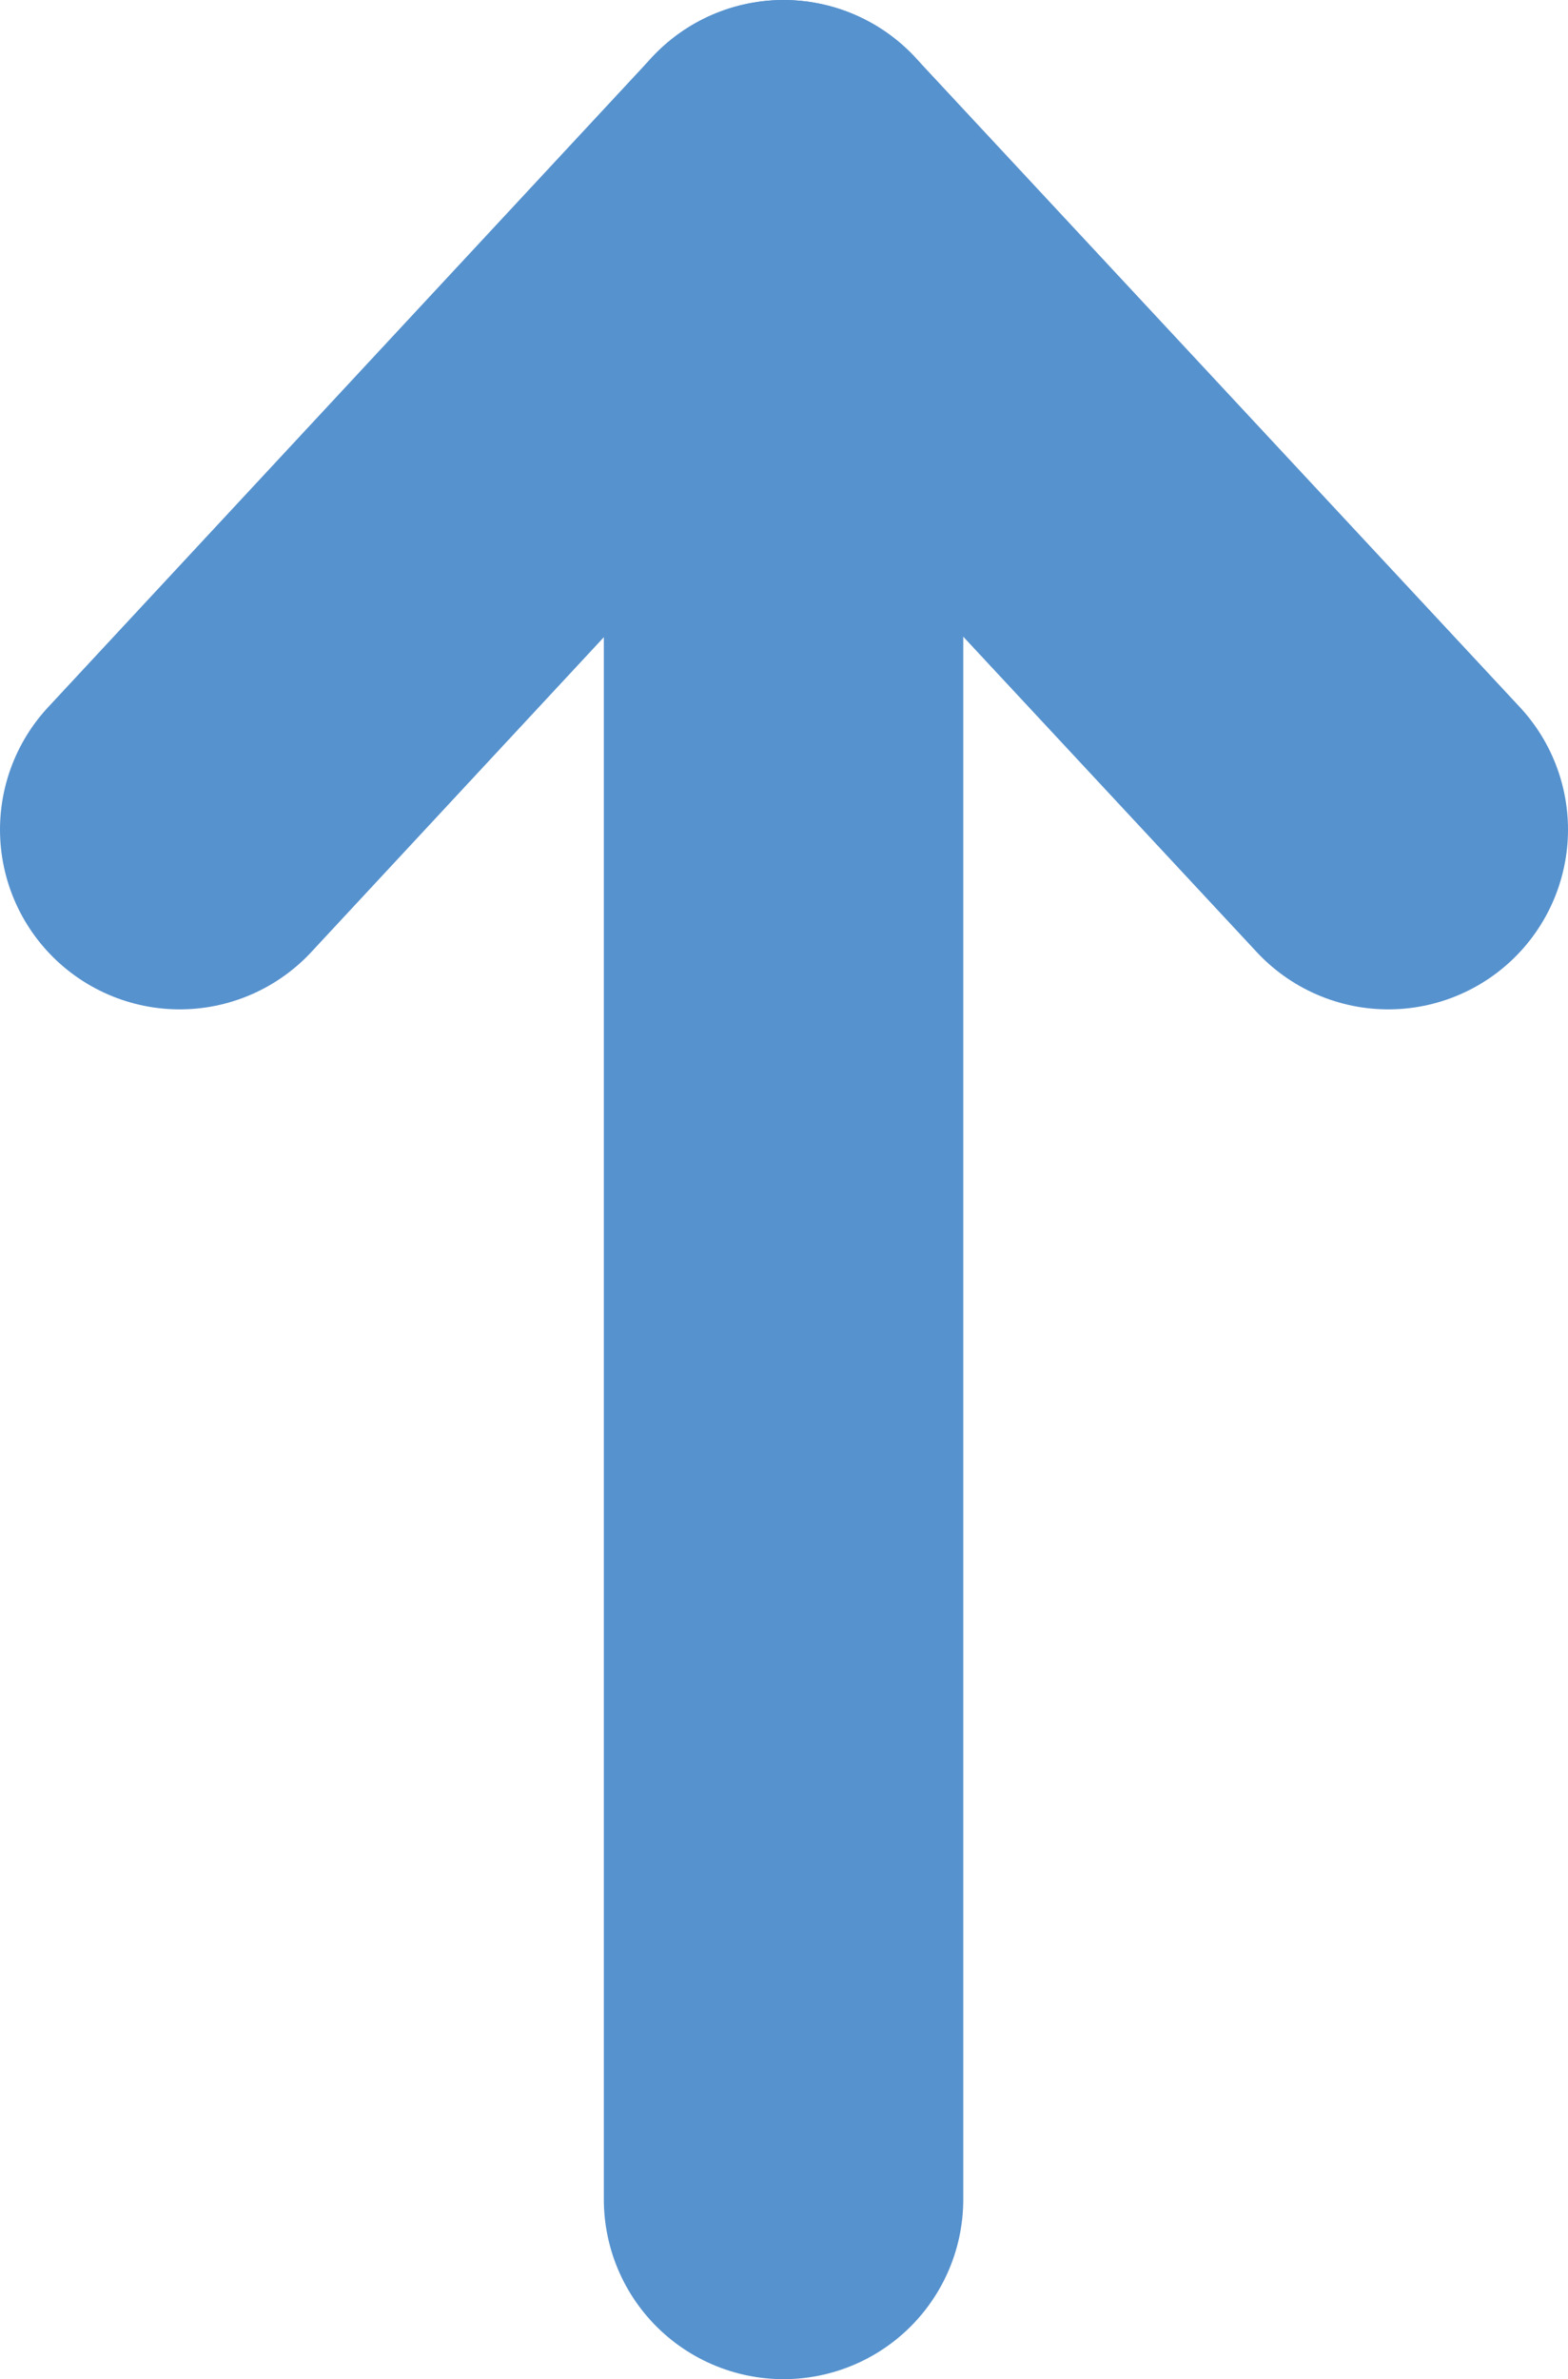
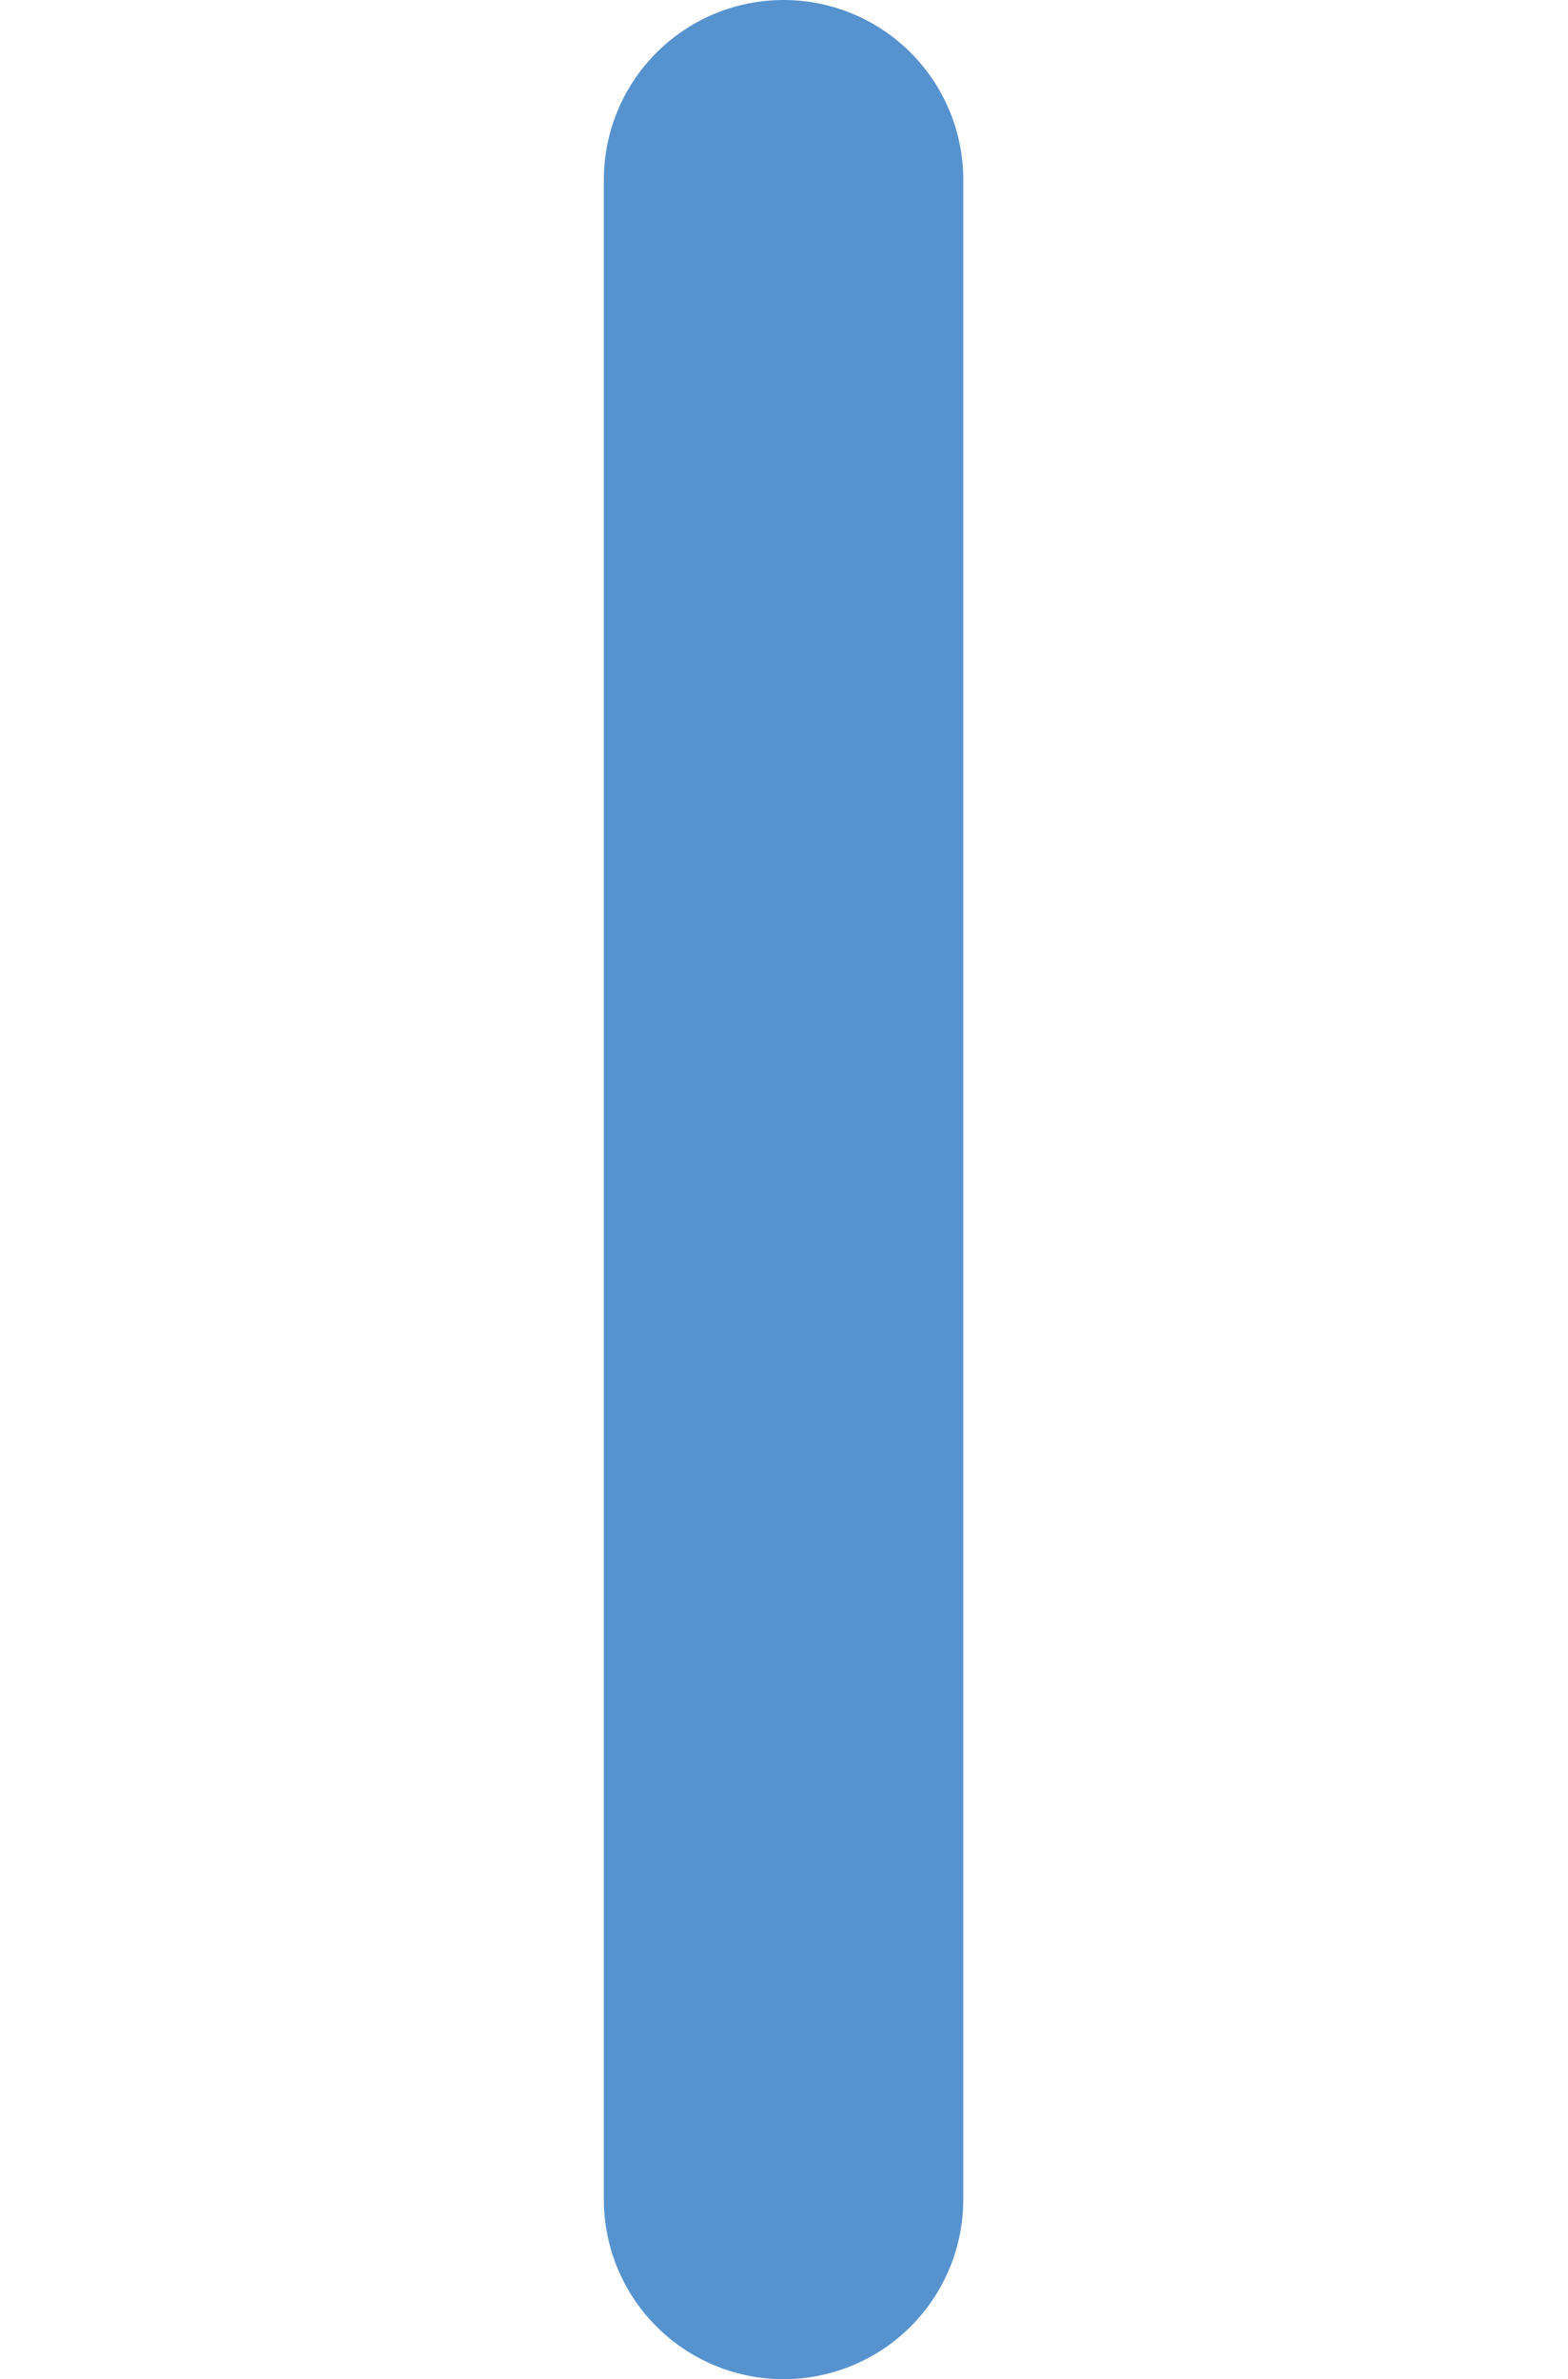
<svg xmlns="http://www.w3.org/2000/svg" id="Layer_1" data-name="Layer 1" viewBox="0 0 17.45 26.47">
  <defs>
    <style>.cls-1{fill:none;stroke:#5692ce;stroke-linecap:round;stroke-linejoin:round;stroke-width:4px;}</style>
  </defs>
  <line class="cls-1" x1="8.72" y1="2" x2="8.72" y2="24.47" />
-   <polyline class="cls-1" points="2 9.23 8.72 2 15.45 9.23" />
</svg>